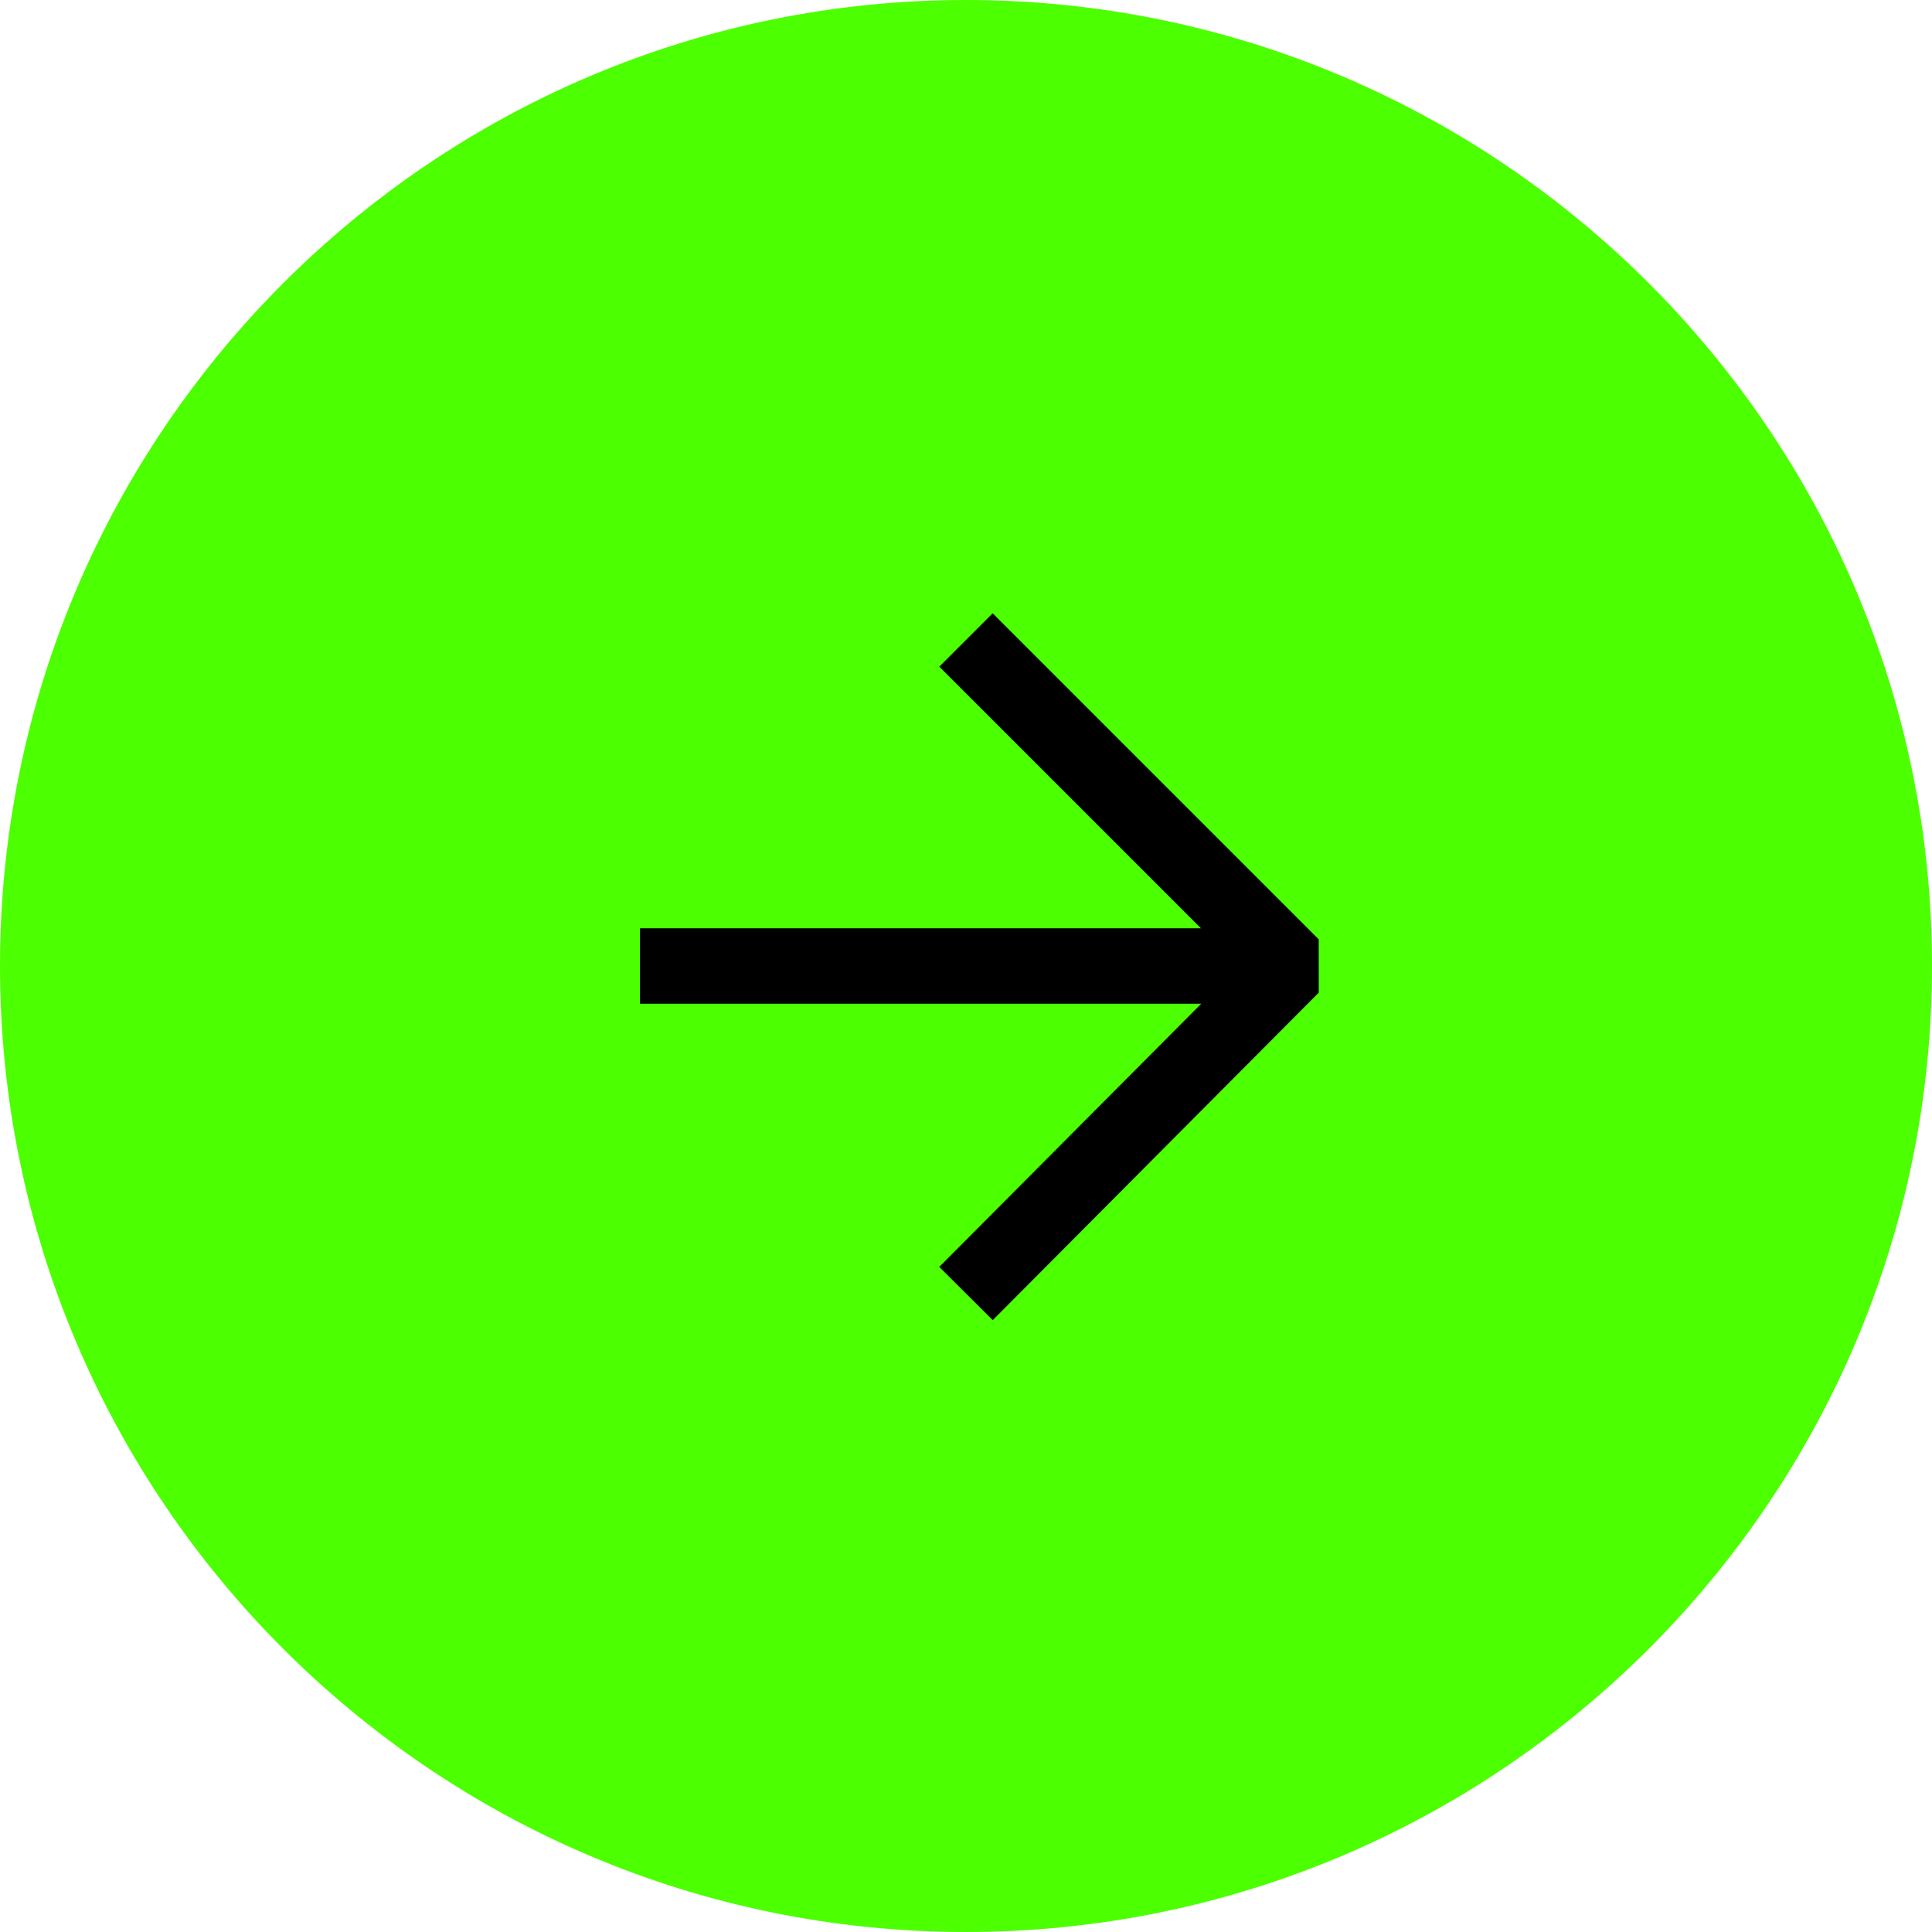
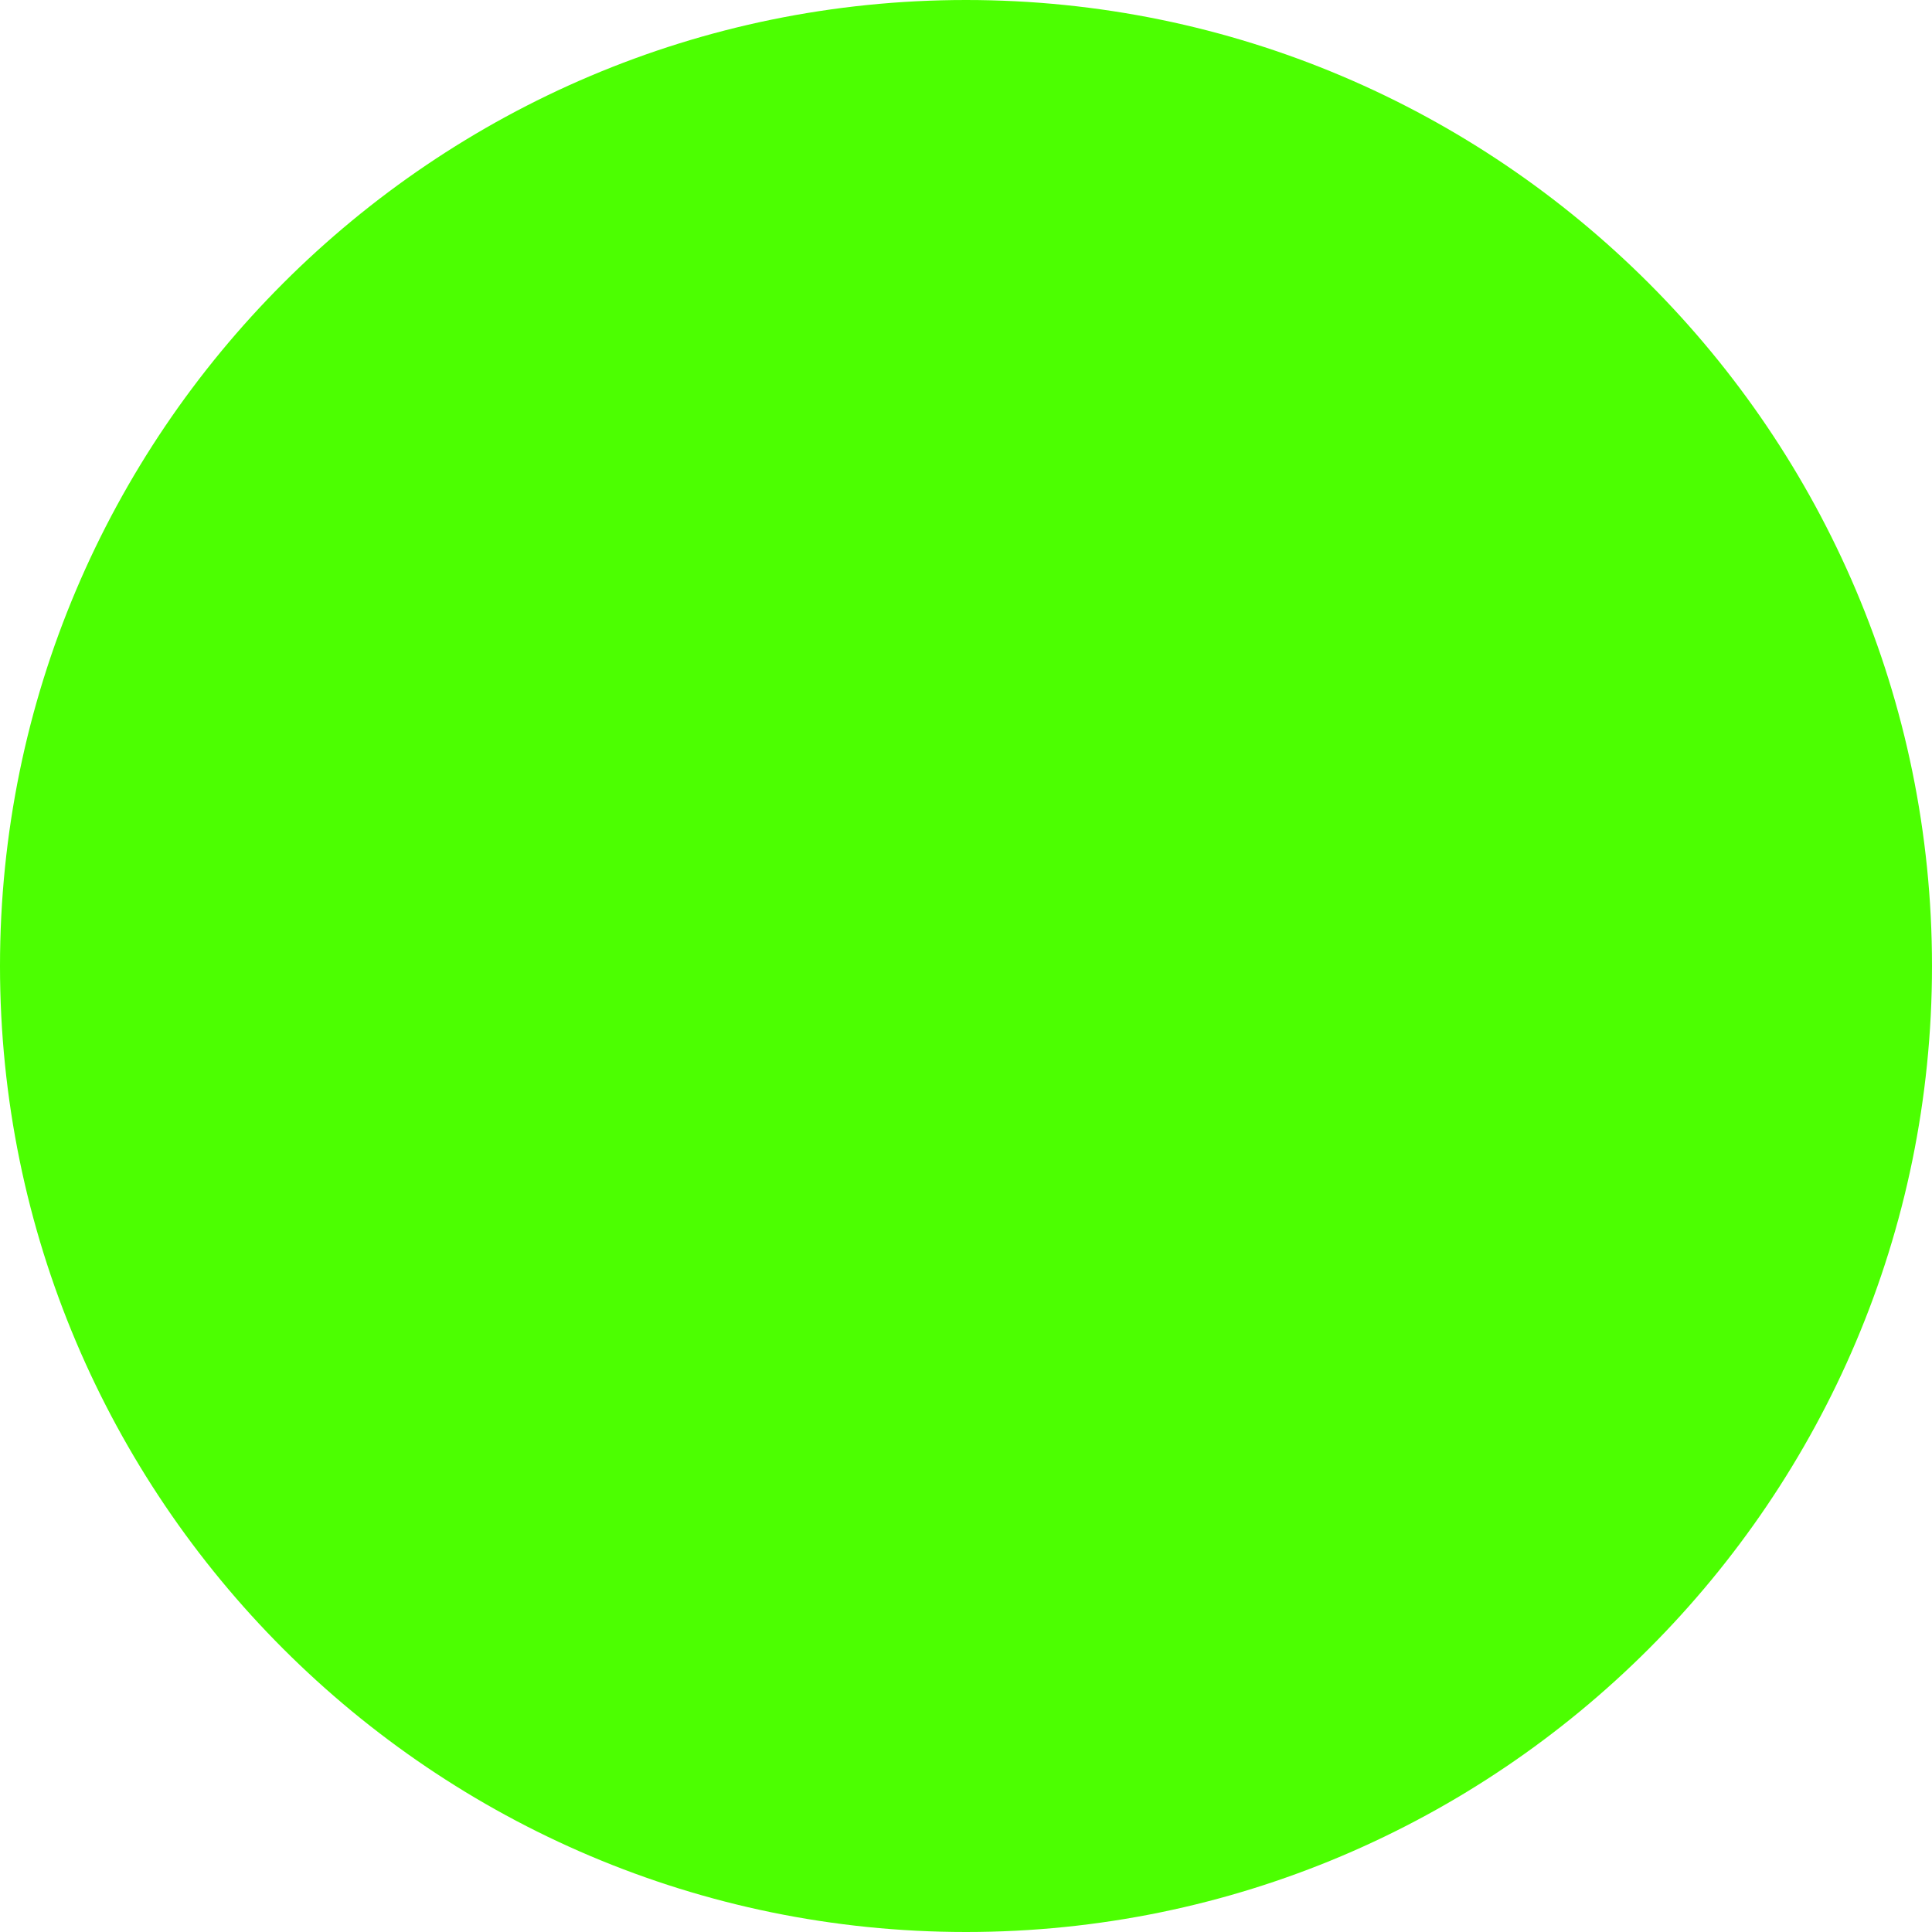
<svg xmlns="http://www.w3.org/2000/svg" version="1.1" viewBox="0 0 128 128">
  <defs>
    <style> .cls-1 { stroke-linejoin: round; } .cls-1, .cls-2 { fill: none; stroke: #000; stroke-width: 5px; } .cls-2 { stroke-linejoin: bevel; } .cls-3 { fill: #4cff01; } </style>
  </defs>
  <g>
    <g id="LINK_DESCRIZIONE">
      <path id="Rettangolo_258" class="cls-3" d="M64,0h0C99.3,0,128,28.7,128,64h0c0,35.3-28.7,64-64,64h0C28.7,128,0,99.3,0,64h0C0,28.7,28.7,0,64,0Z" />
      <g id="Raggruppa_104">
-         <path id="Tracciato_568" class="cls-1" d="M42.4,64h43.3" />
-         <path id="Tracciato_569" class="cls-2" d="M64,42.4l21.6,21.6-21.6,21.7" />
-       </g>
+         </g>
    </g>
  </g>
</svg>